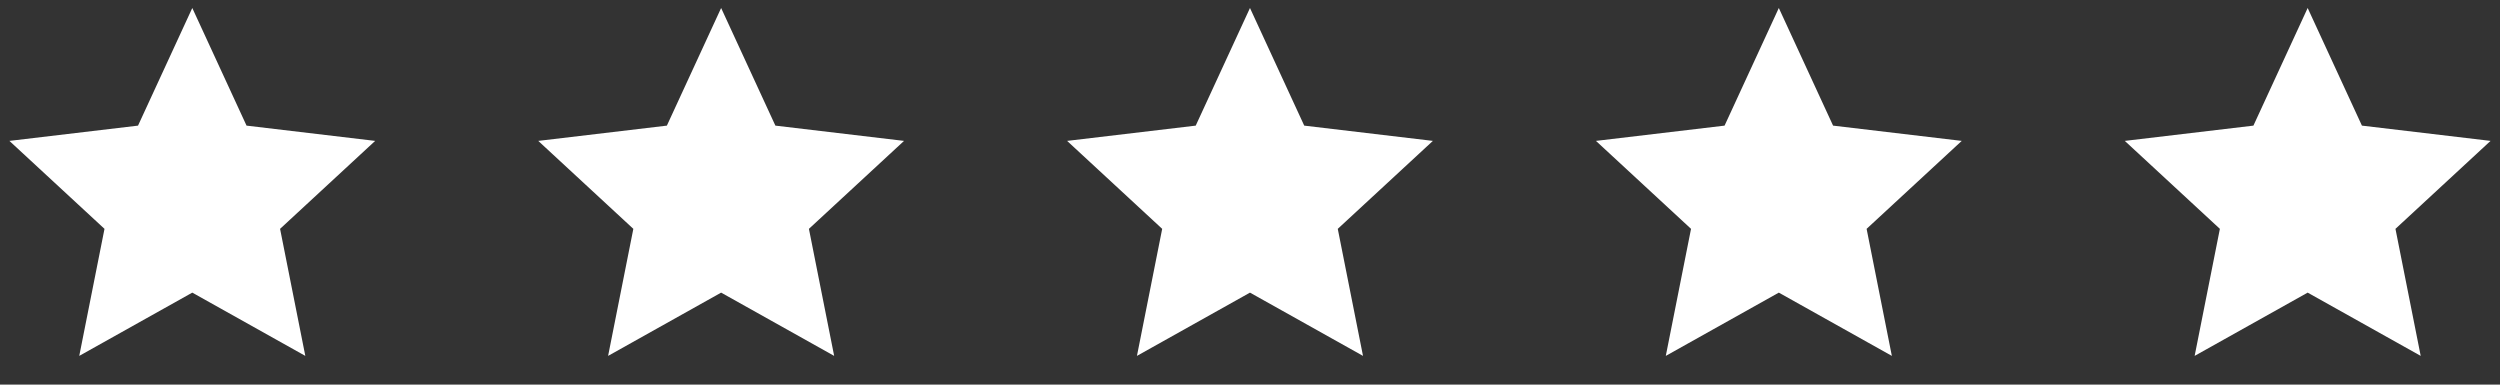
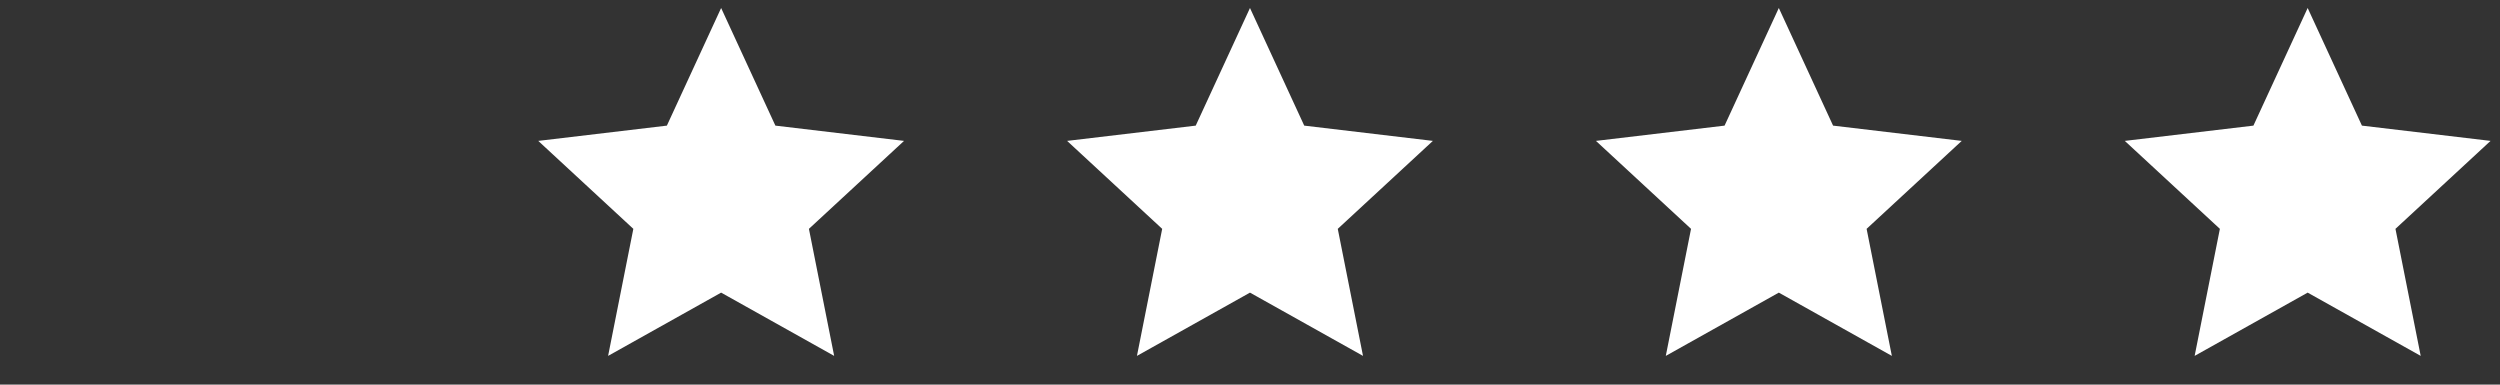
<svg xmlns="http://www.w3.org/2000/svg" width="104" height="16" viewBox="0 0 104 16" fill="none">
  <rect x="0" y="0" width="104" height="16" fill="#333333" stroke="none" />
-   <path d="M7.999 12.173L3.297 14.805L4.347 9.52L0.391 5.861L5.742 5.226L7.999 0.333L10.256 5.226L15.607 5.861L11.651 9.52L12.701 14.805L7.999 12.173Z" fill="white" />
  <path d="M29.999 12.173L25.297 14.805L26.347 9.52L22.391 5.861L27.742 5.226L29.999 0.333L32.256 5.226L37.608 5.861L33.651 9.52L34.701 14.805L29.999 12.173Z" fill="white" />
  <path d="M51.999 12.173L47.297 14.805L48.347 9.52L44.391 5.861L49.742 5.226L51.999 0.333L54.256 5.226L59.608 5.861L55.651 9.52L56.701 14.805L51.999 12.173Z" fill="white" />
  <path d="M73.999 12.173L69.297 14.805L70.347 9.52L66.391 5.861L71.742 5.226L73.999 0.333L76.256 5.226L81.608 5.861L77.651 9.52L78.701 14.805L73.999 12.173Z" fill="white" />
  <path d="M95.999 12.173L91.297 14.805L92.347 9.52L88.391 5.861L93.742 5.226L95.999 0.333L98.256 5.226L103.607 5.861L99.651 9.52L100.701 14.805L95.999 12.173Z" fill="white" />
</svg>